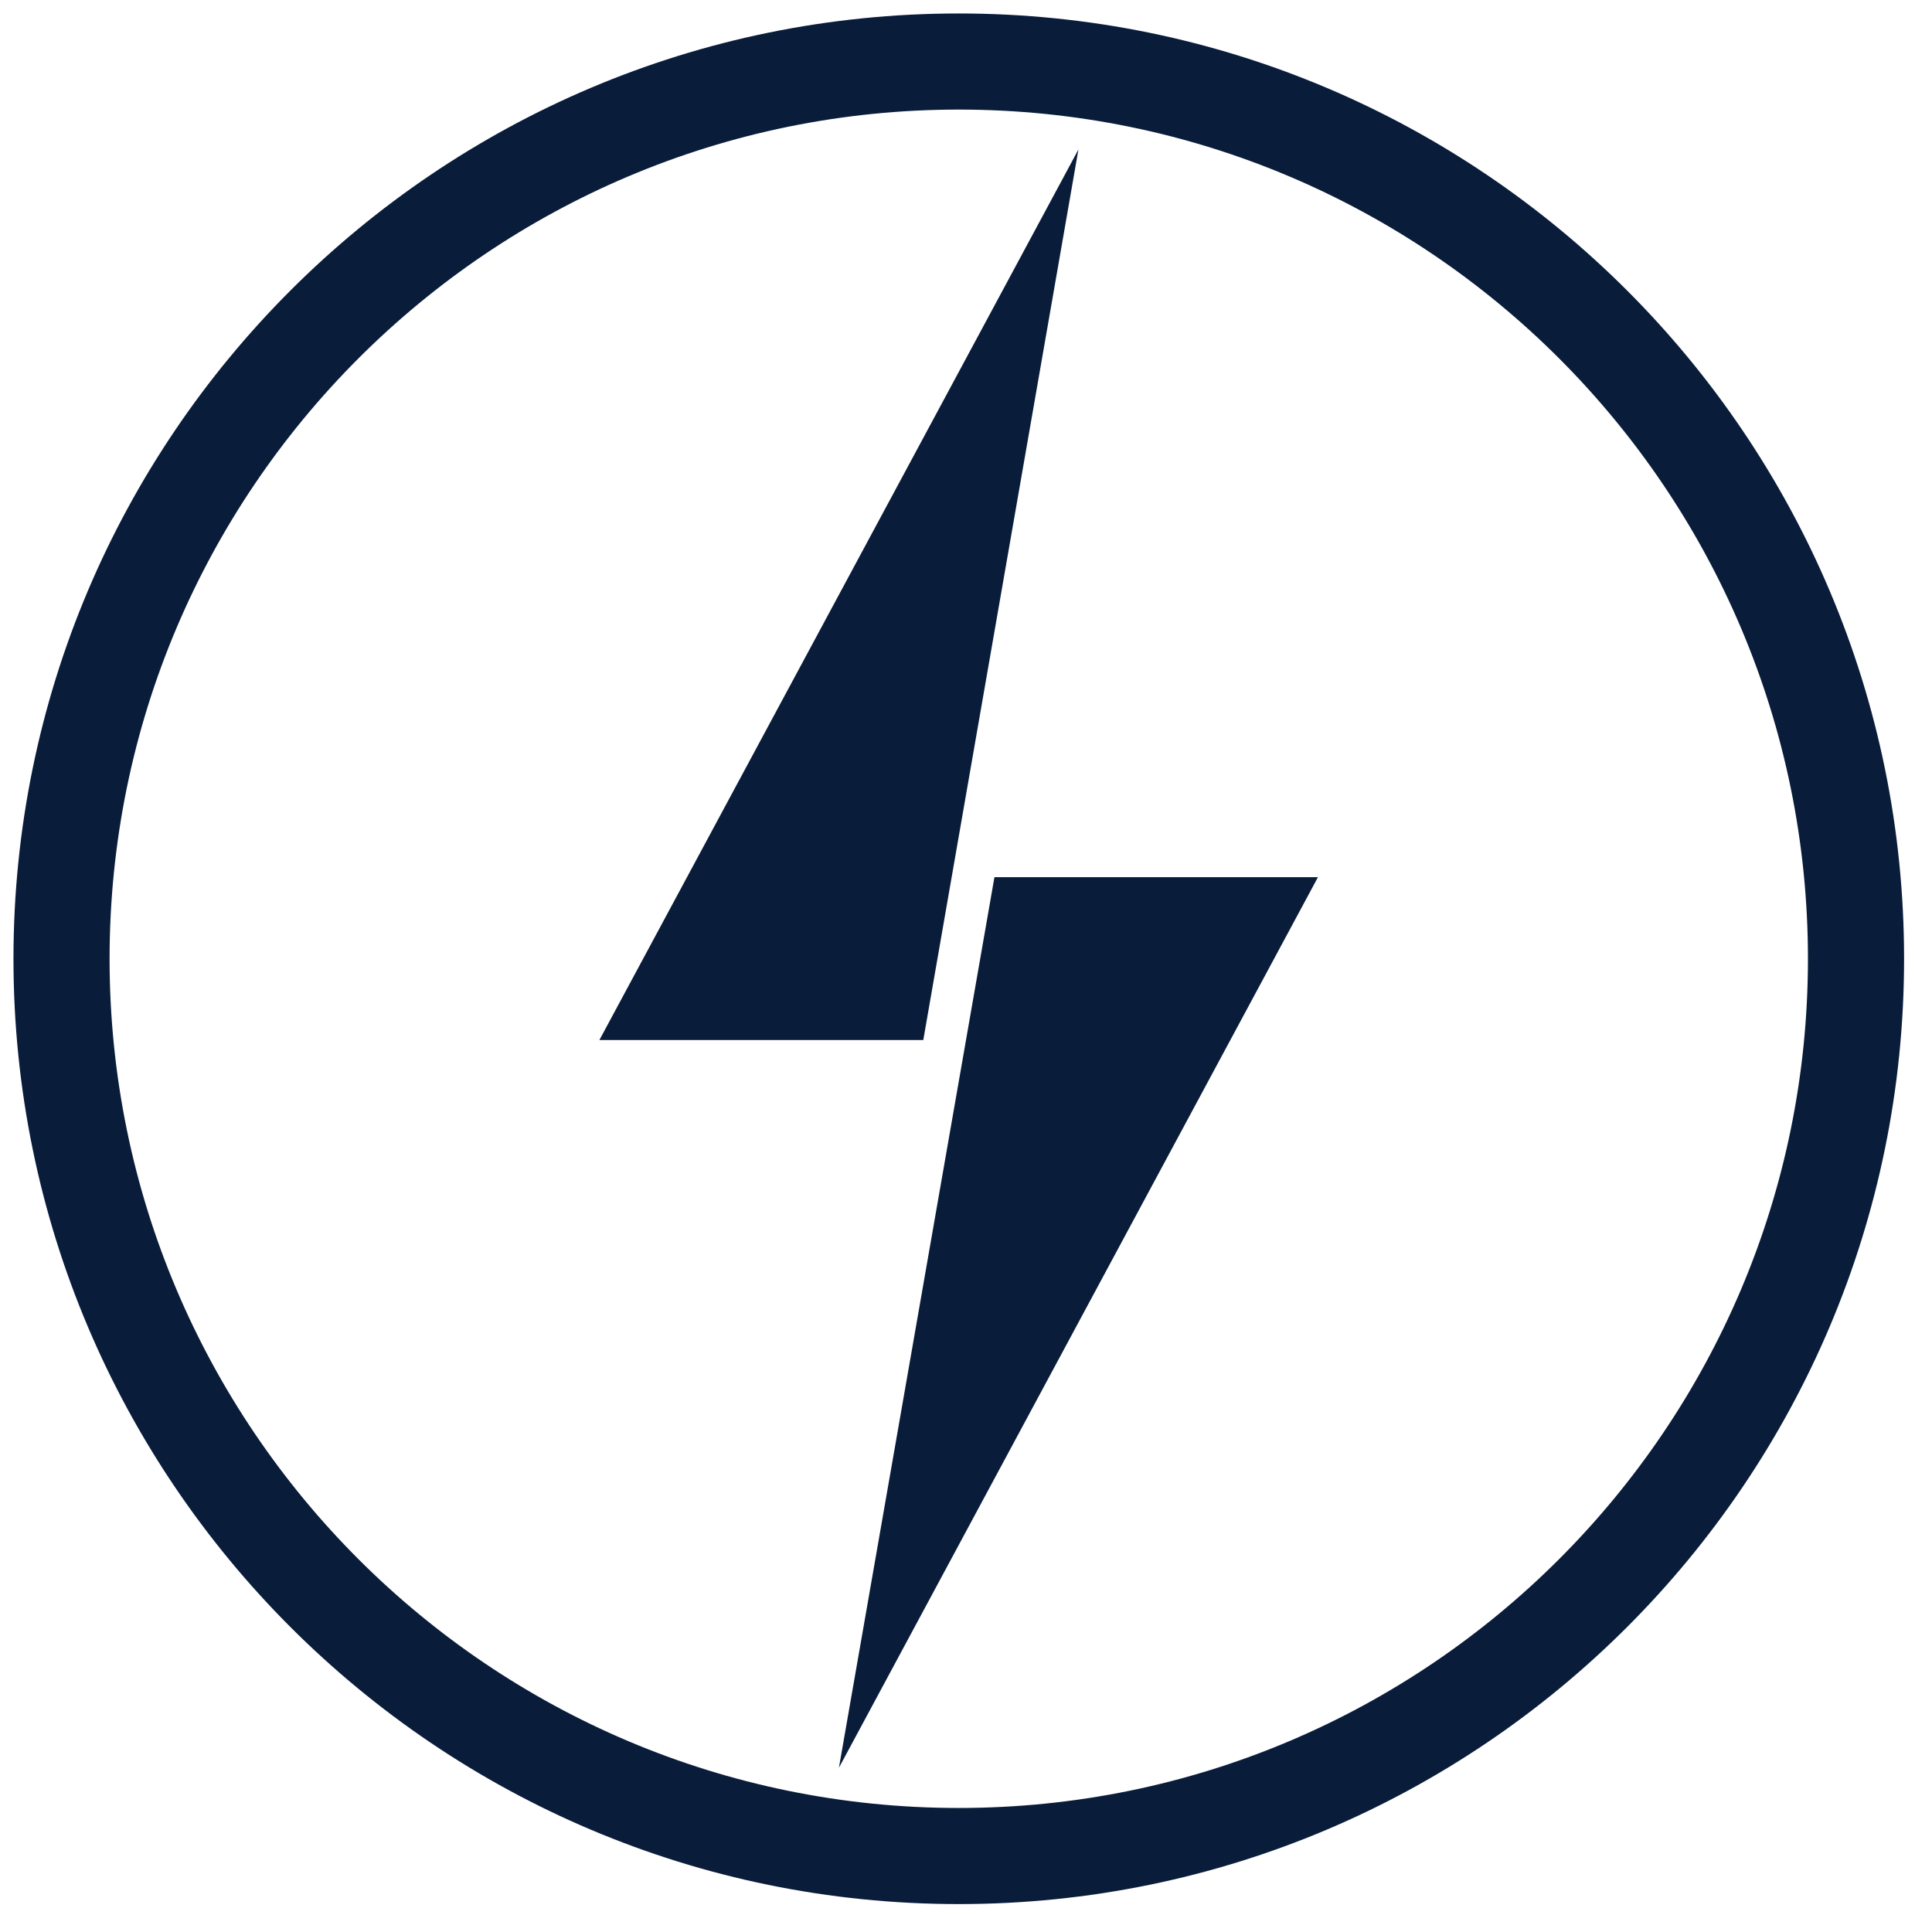
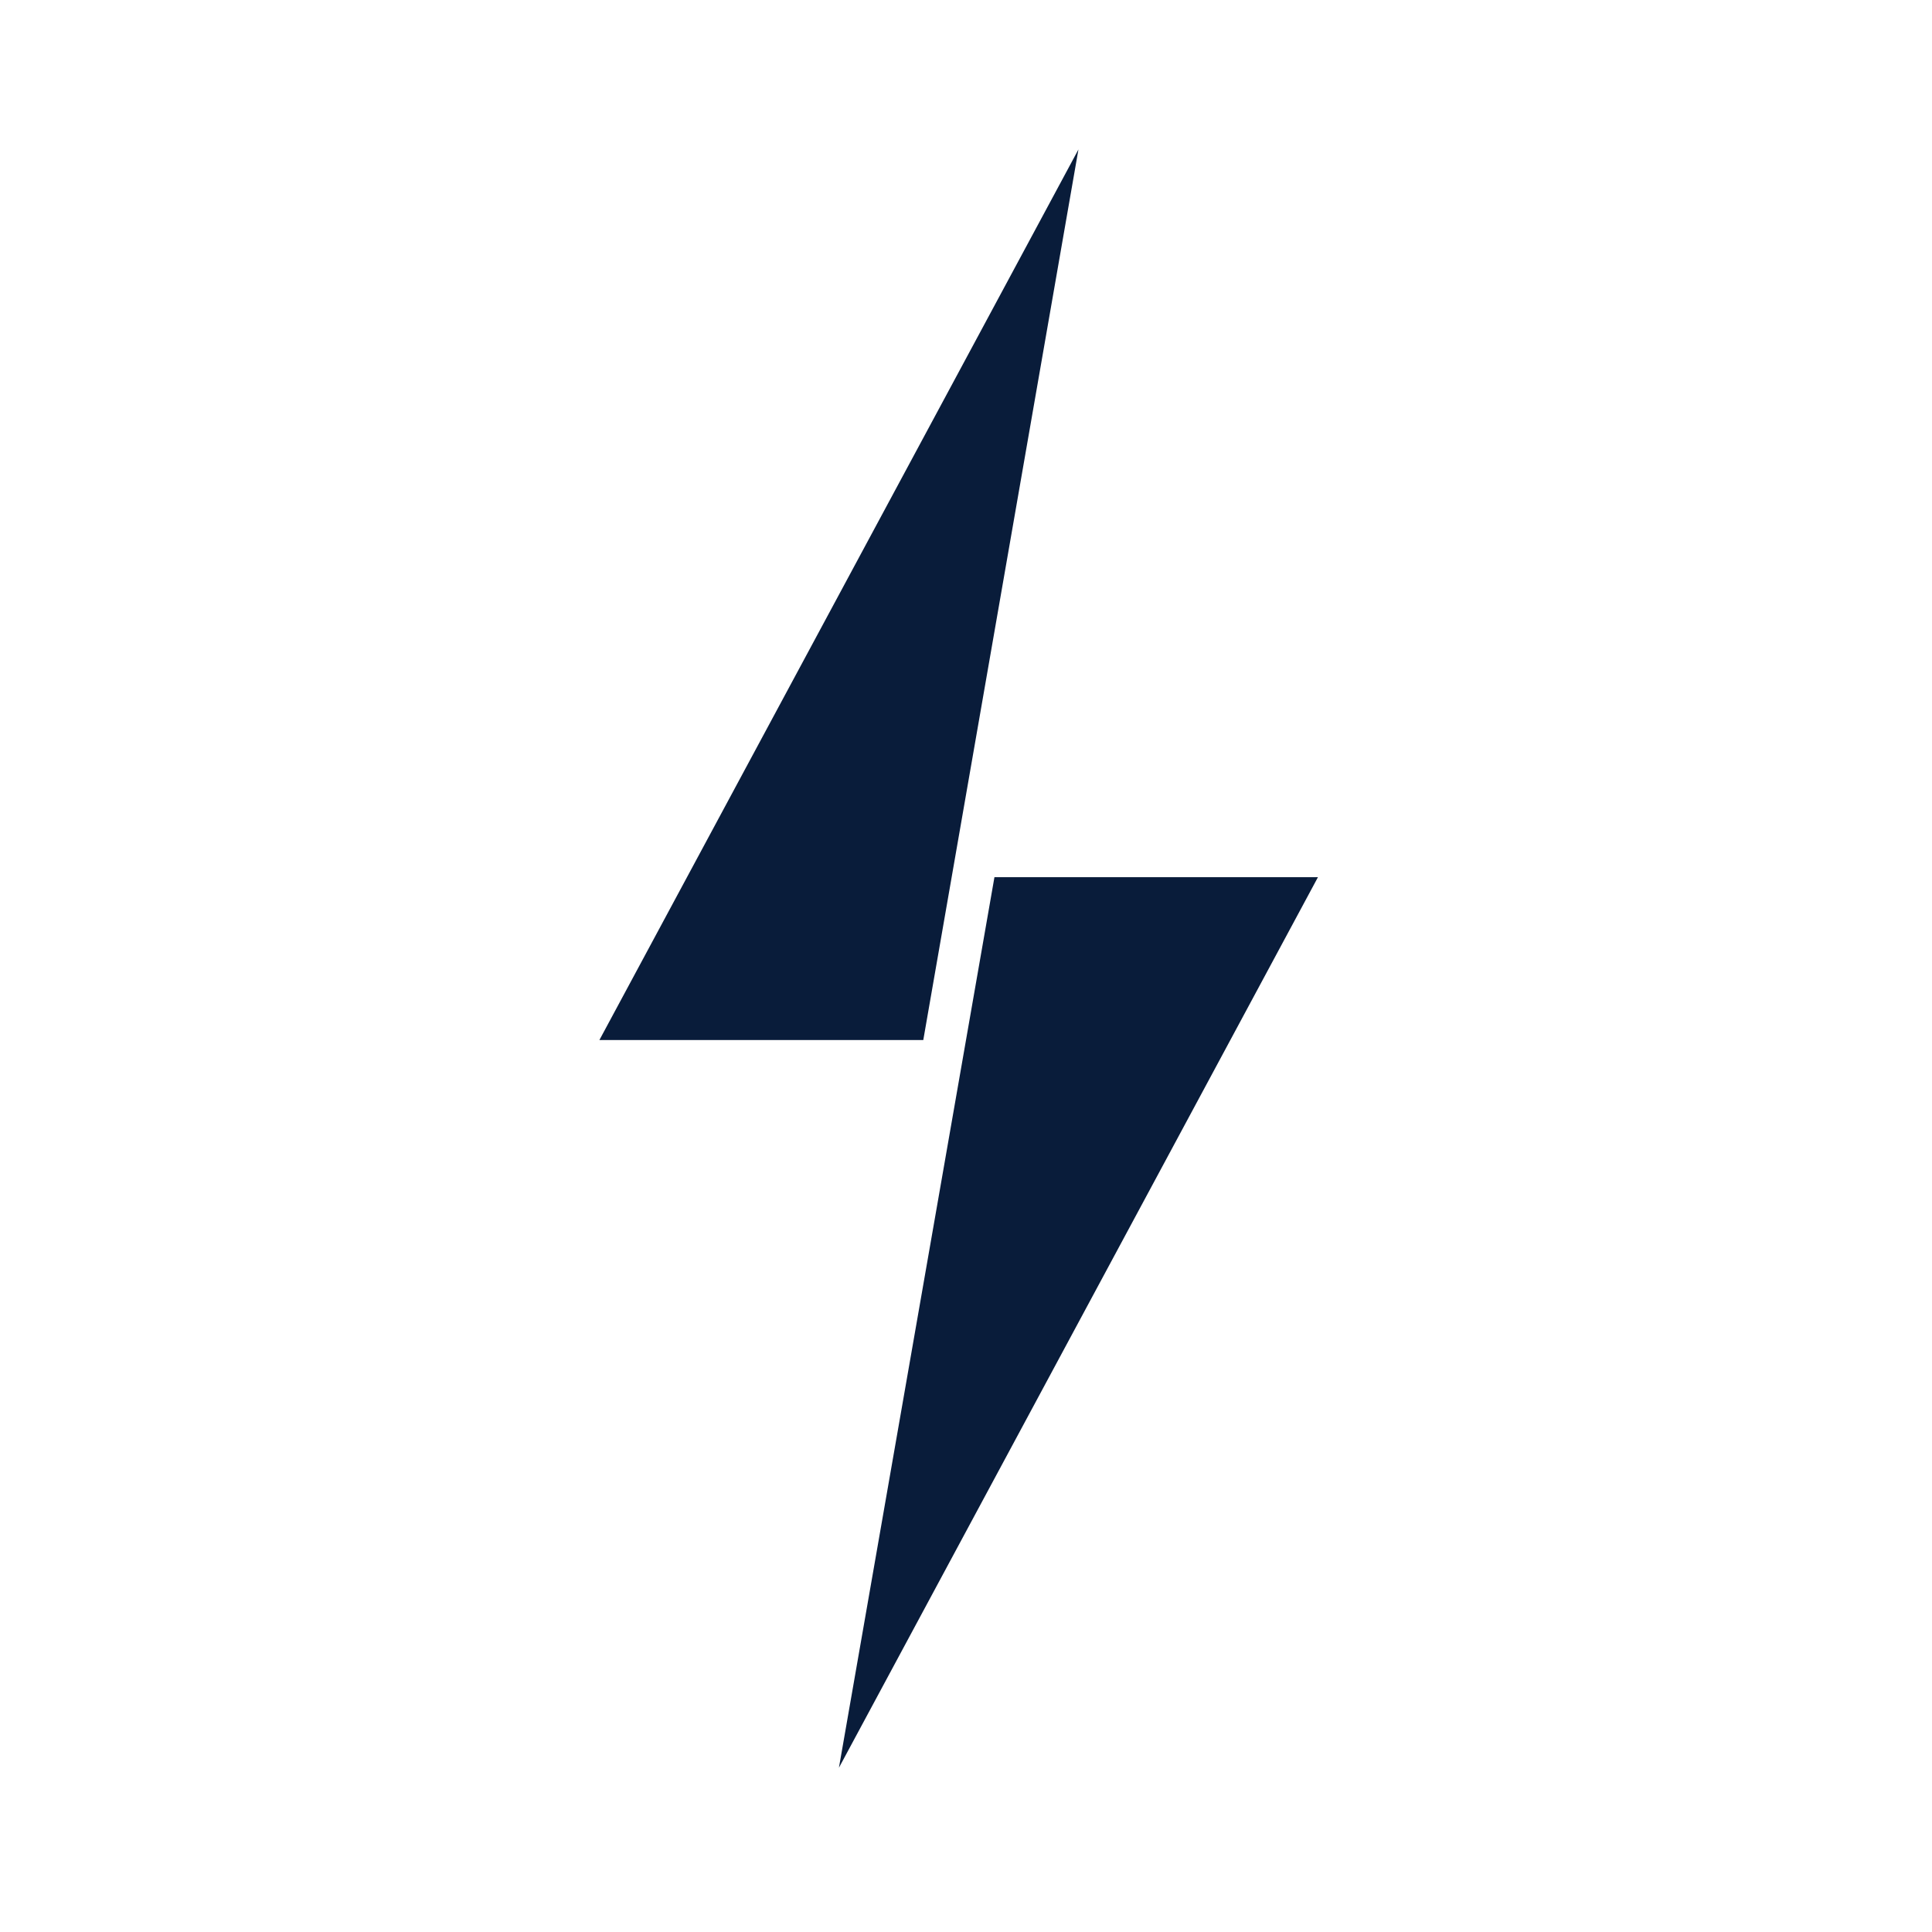
<svg xmlns="http://www.w3.org/2000/svg" width="100%" height="100%" viewBox="0 0 67 67" version="1.1" xml:space="preserve" style="fill-rule:evenodd;clip-rule:evenodd;stroke-linejoin:round;stroke-miterlimit:2;">
  <g transform="matrix(1.272,0,0,1.272,20.787,5.183)">
    <path d="M13.06,0L8.83,24.28L0,24.28L13.06,0ZM6.53,44.12L10.77,19.84L19.59,19.84L6.53,44.12Z" style="fill:rgb(9,28,58);" />
  </g>
  <g transform="matrix(1,0,0,1,-24.367,-15.855)">
-     <path d="M57.616,16.322C75.709,16.322 90.399,31.011 90.399,49.105C90.399,67.198 75.709,81.887 57.616,81.887C39.523,81.887 24.834,67.198 24.834,49.105C24.834,31.011 39.523,16.322 57.616,16.322ZM57.616,19.655C41.363,19.655 28.167,32.851 28.167,49.105C28.167,65.358 41.363,78.554 57.616,78.554C73.87,78.554 87.065,65.358 87.065,49.105C87.065,32.851 73.87,19.655 57.616,19.655Z" style="fill:rgb(9,28,58);" />
-   </g>
+     </g>
</svg>